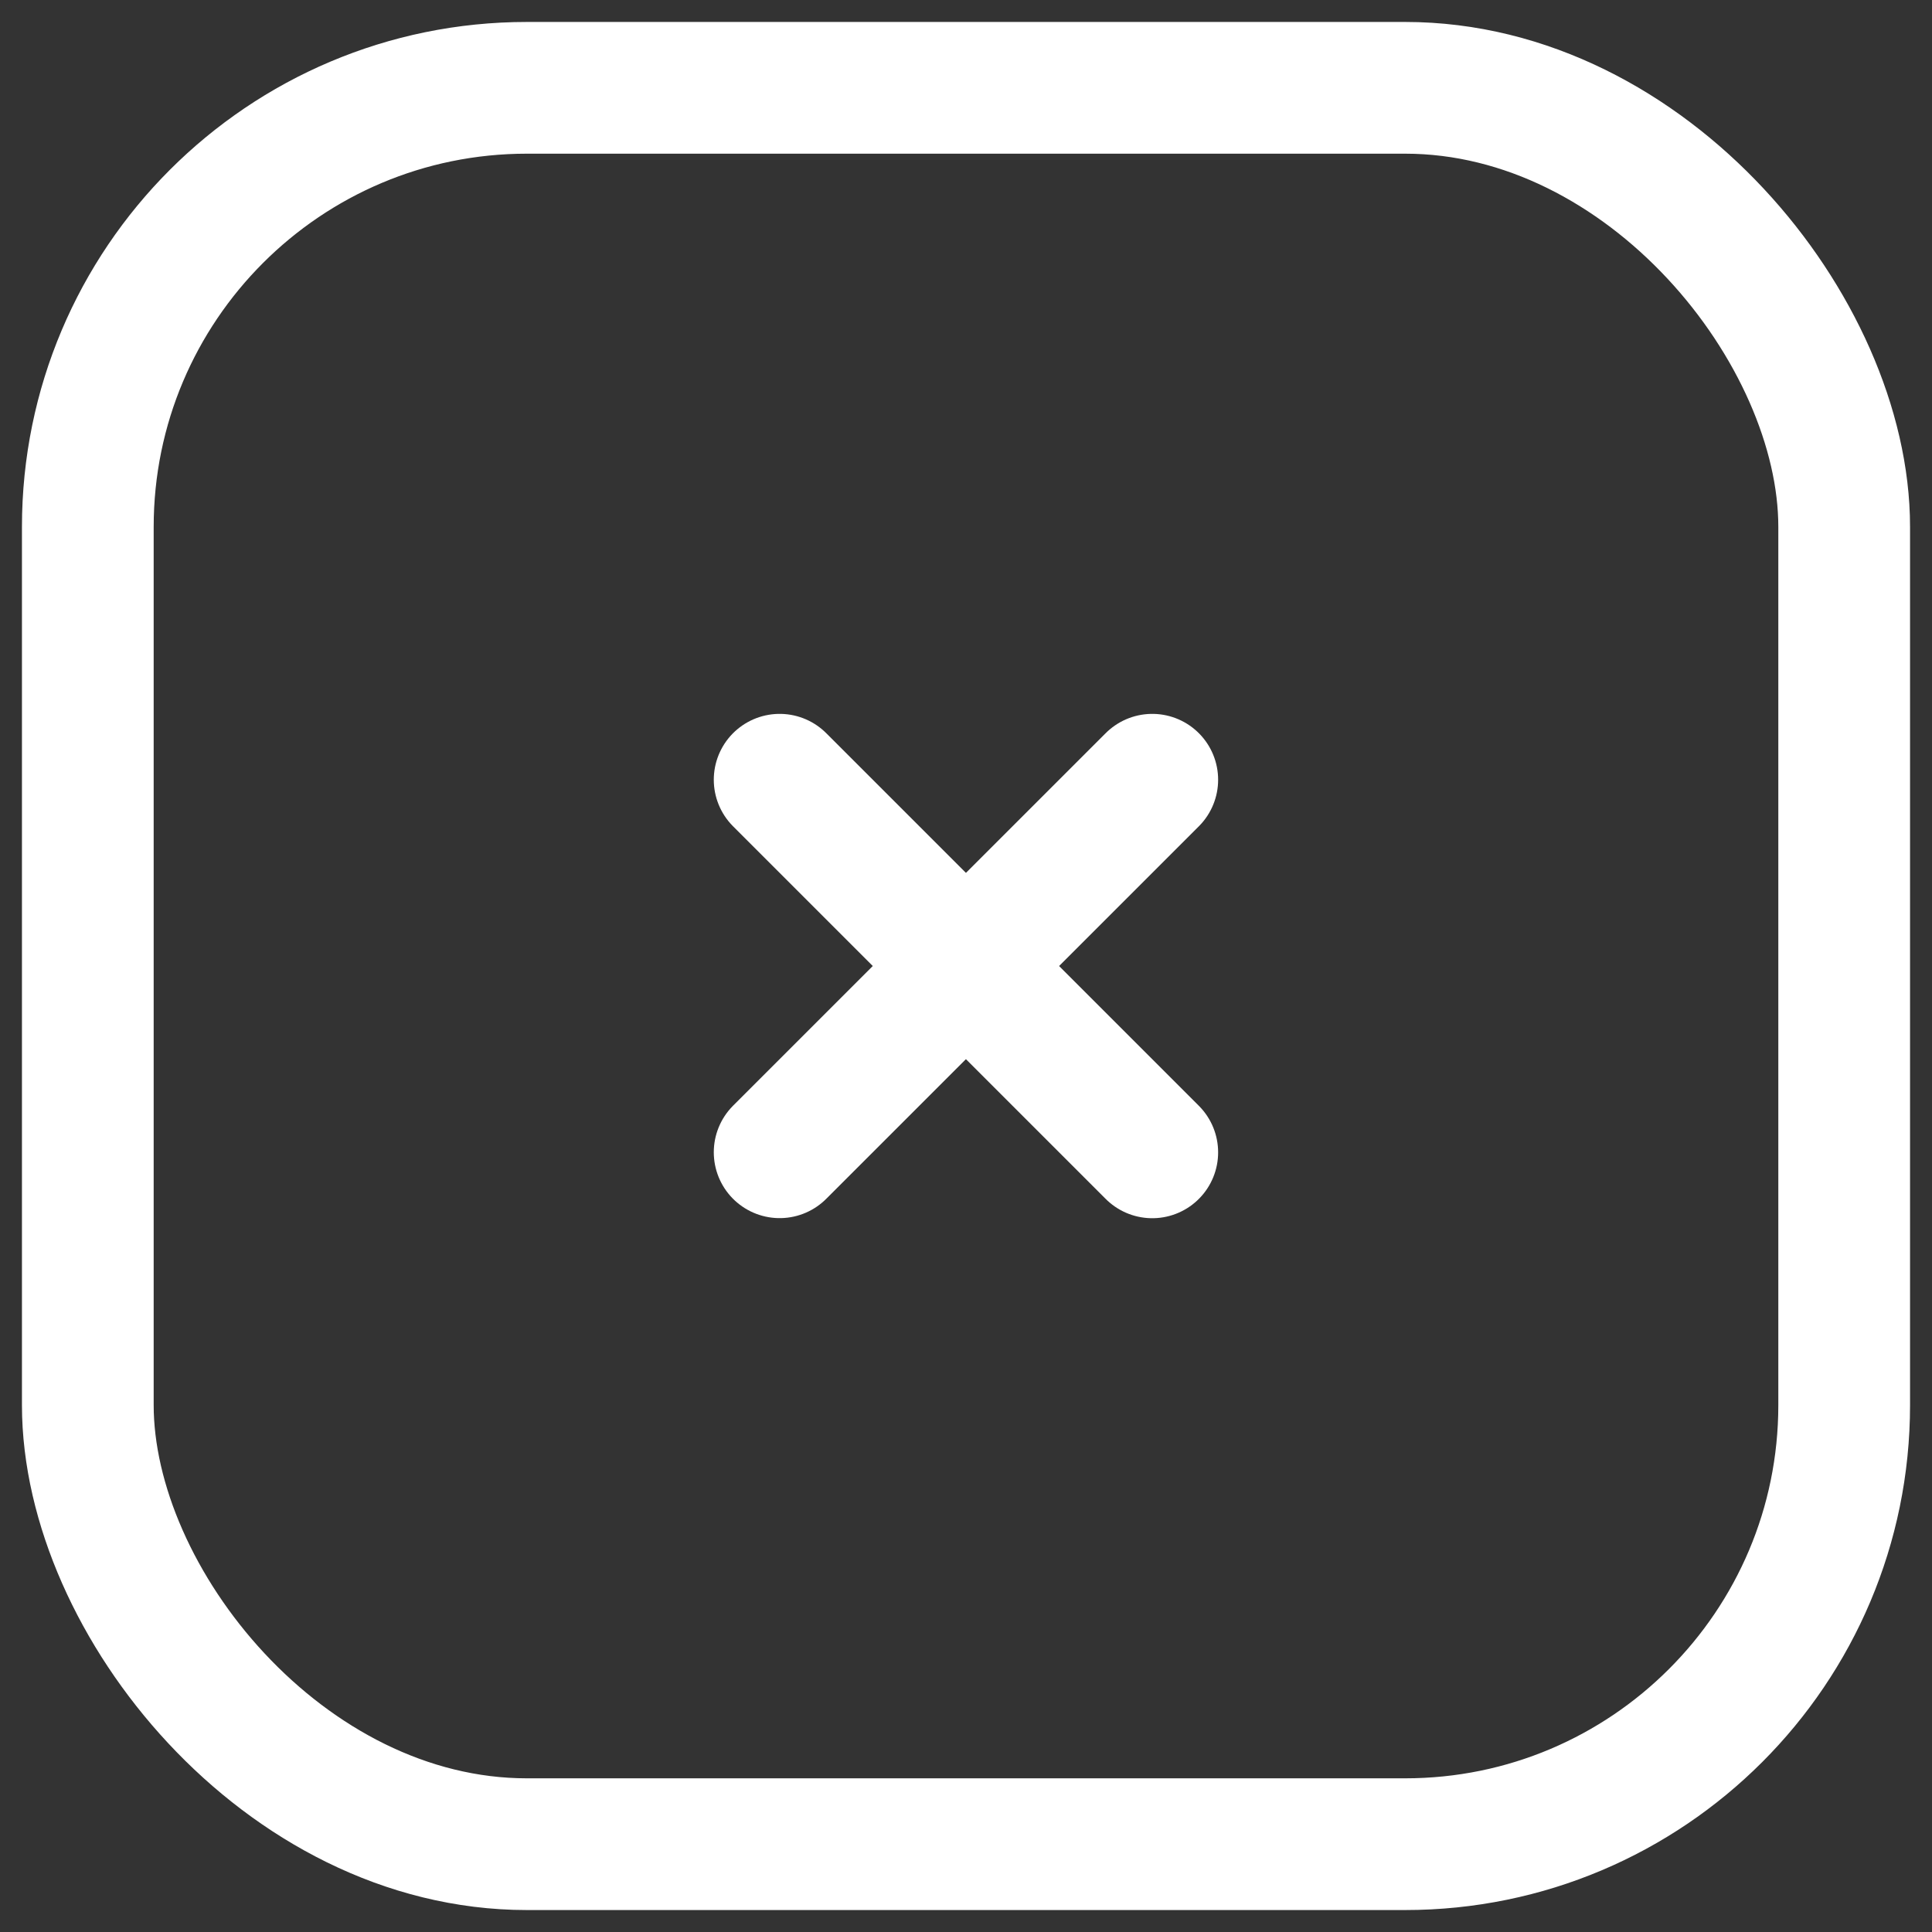
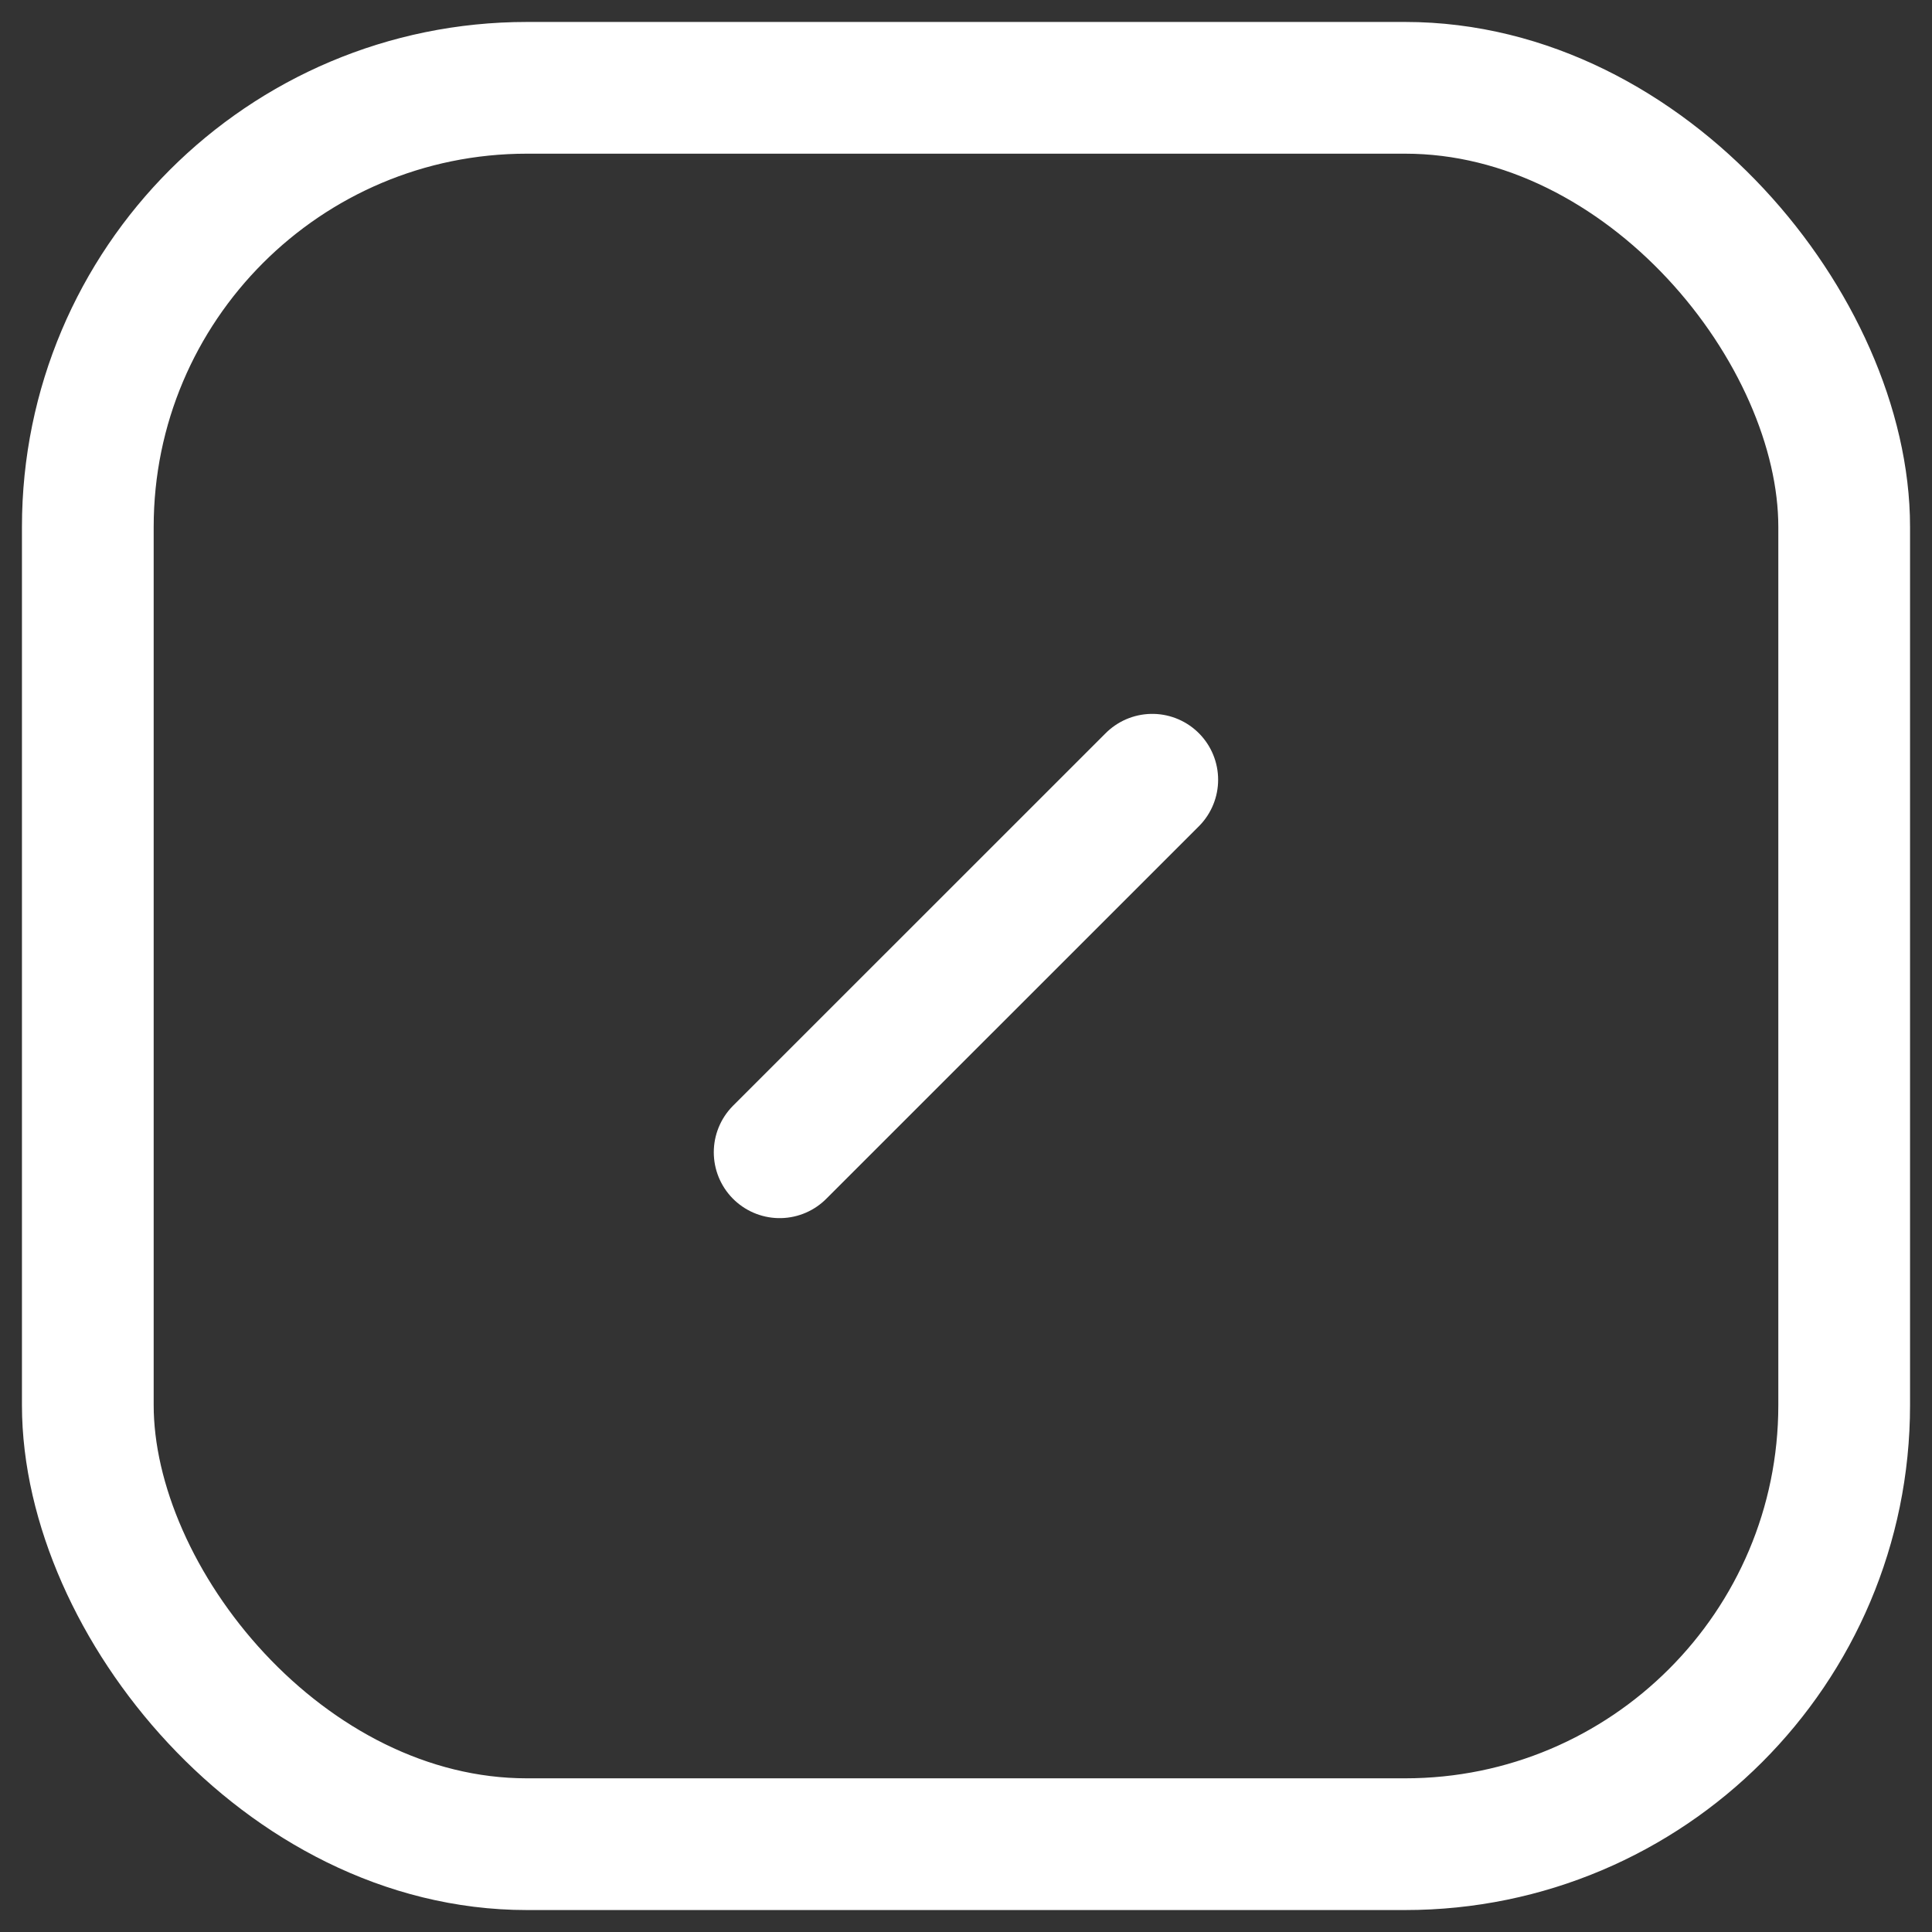
<svg xmlns="http://www.w3.org/2000/svg" width="22" height="22" viewBox="0 0 22 22" fill="none">
  <rect x="0" y="0" width="22" height="22" fill="#333333" stroke="none" />
  <rect x="1" y="1" width="20" height="20" rx="5" stroke="white" stroke-width="1.5" />
  <path d="M8.878 13.121L13.121 8.879" stroke="white" stroke-width="1.5" stroke-linecap="round" stroke-linejoin="round" />
-   <path d="M8.878 8.879L13.121 13.122" stroke="white" stroke-width="1.5" stroke-linecap="round" stroke-linejoin="round" />
</svg>